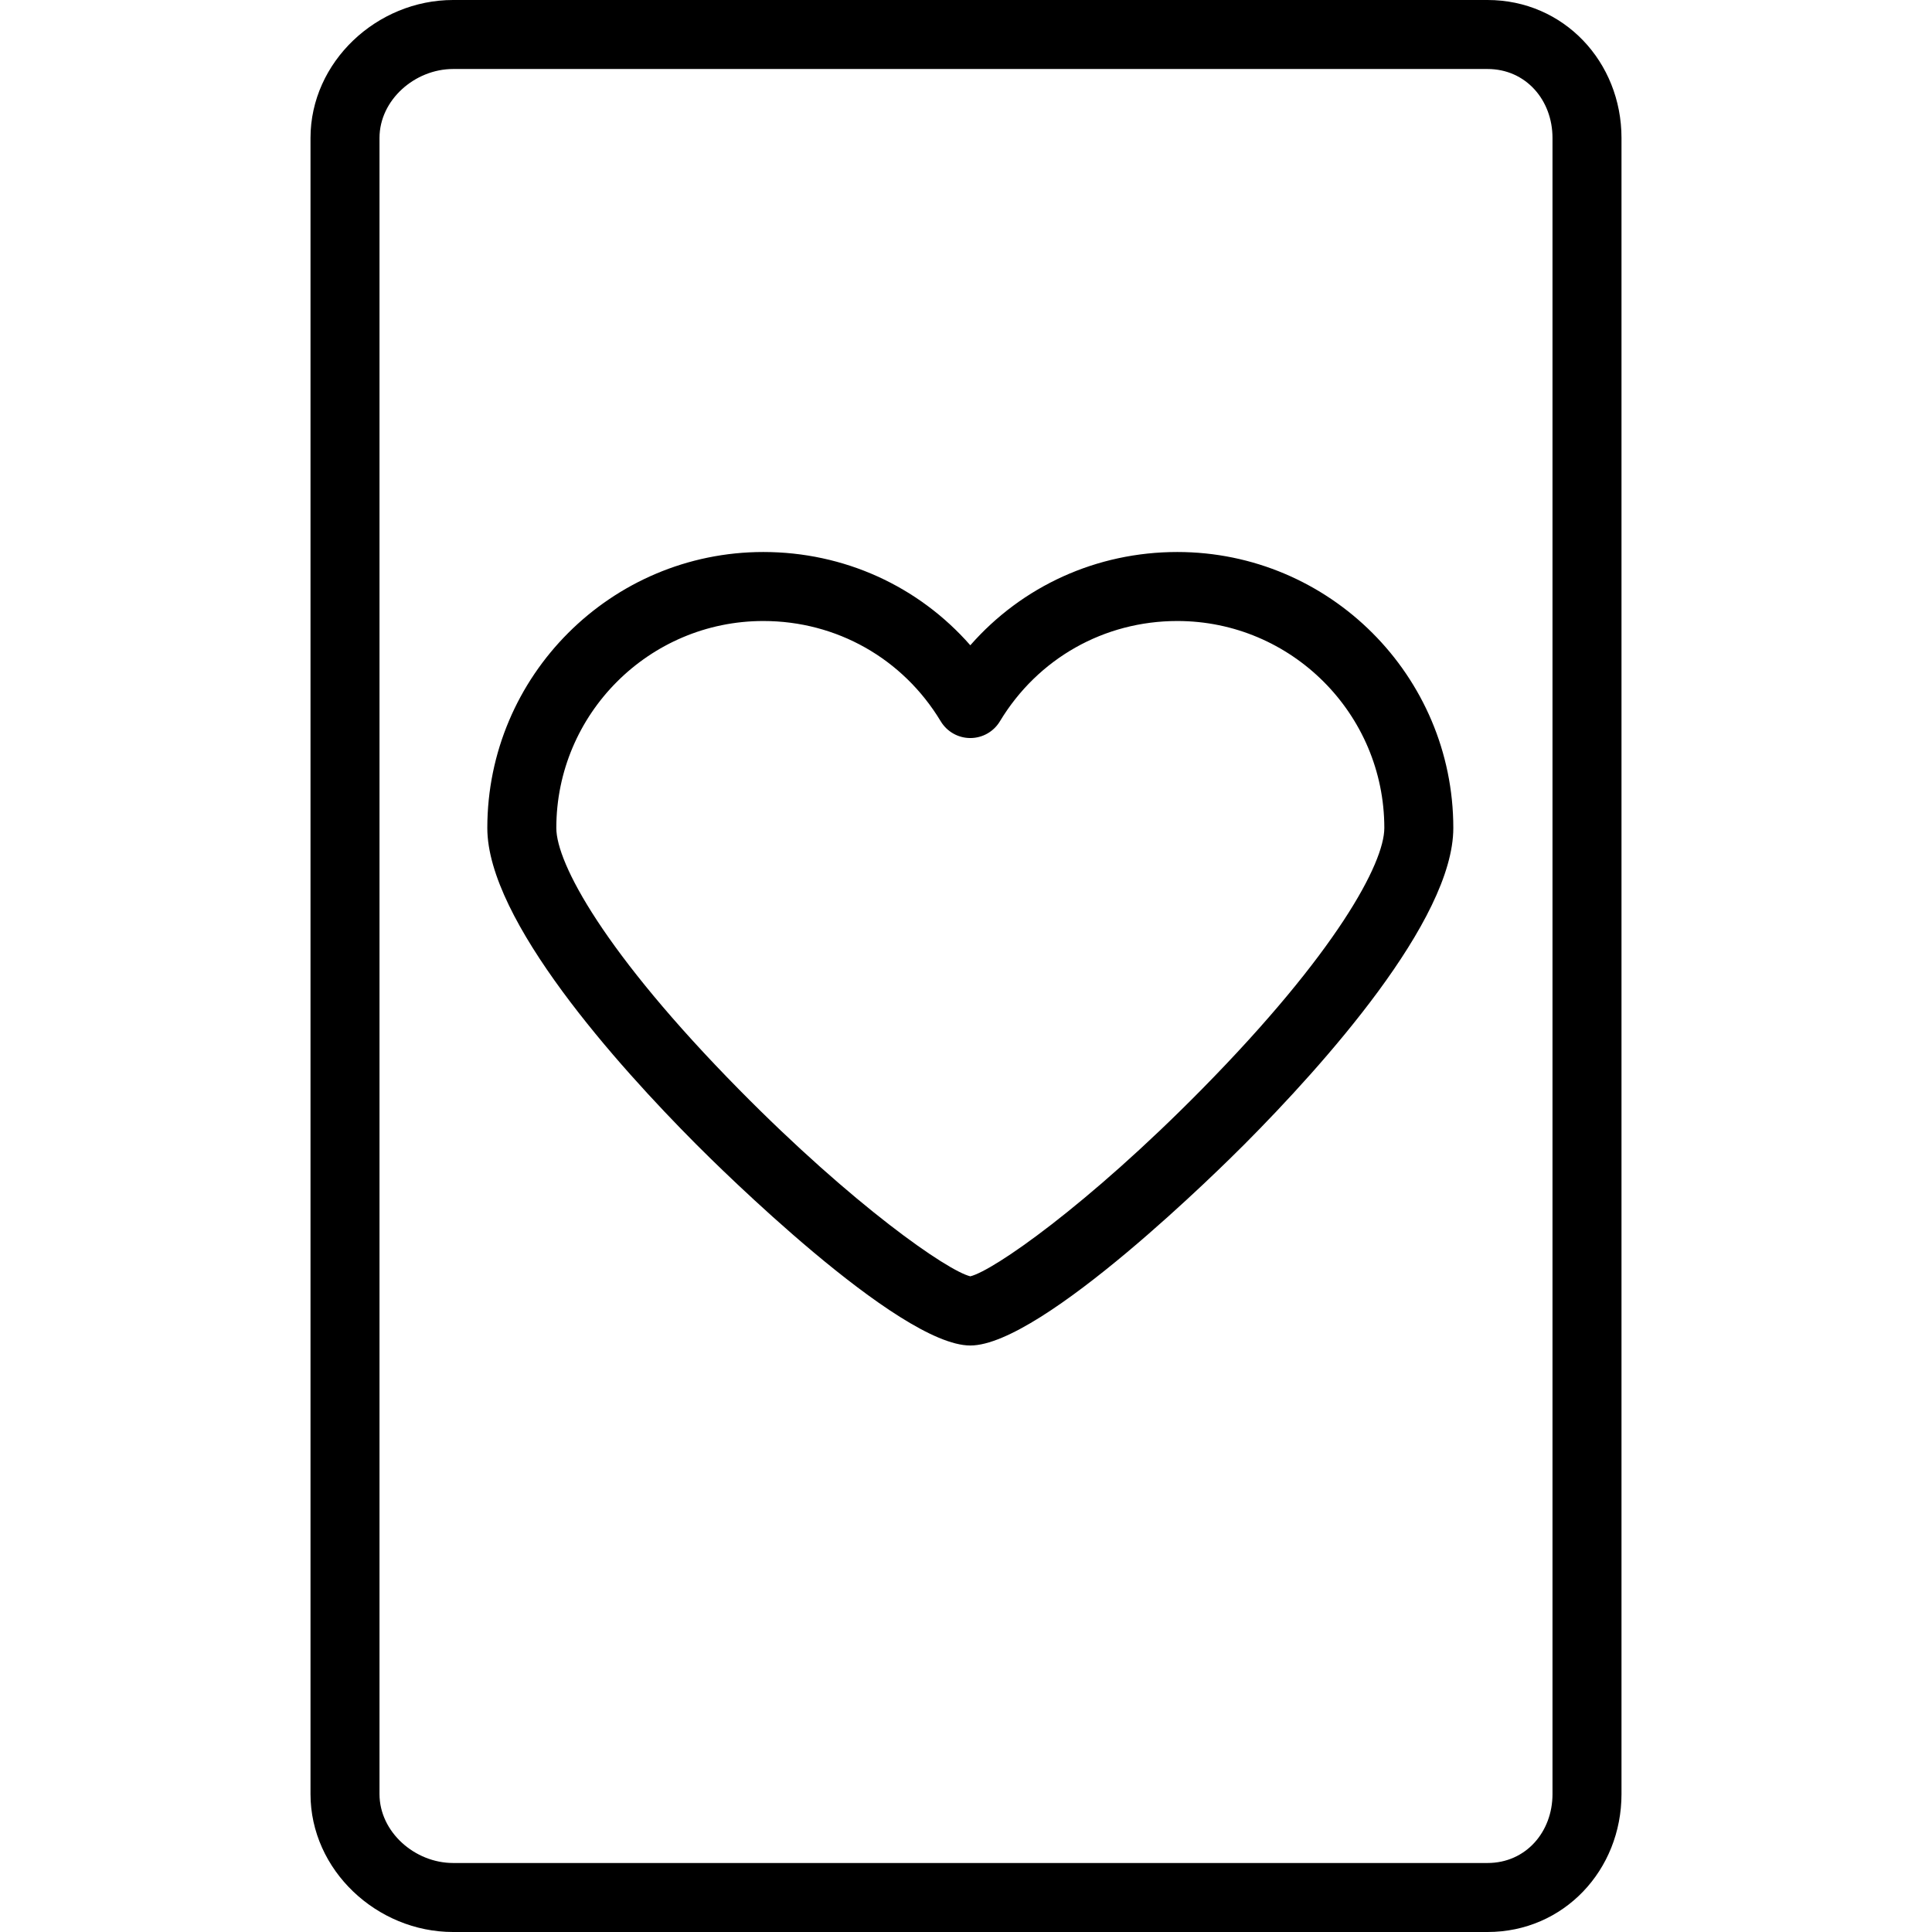
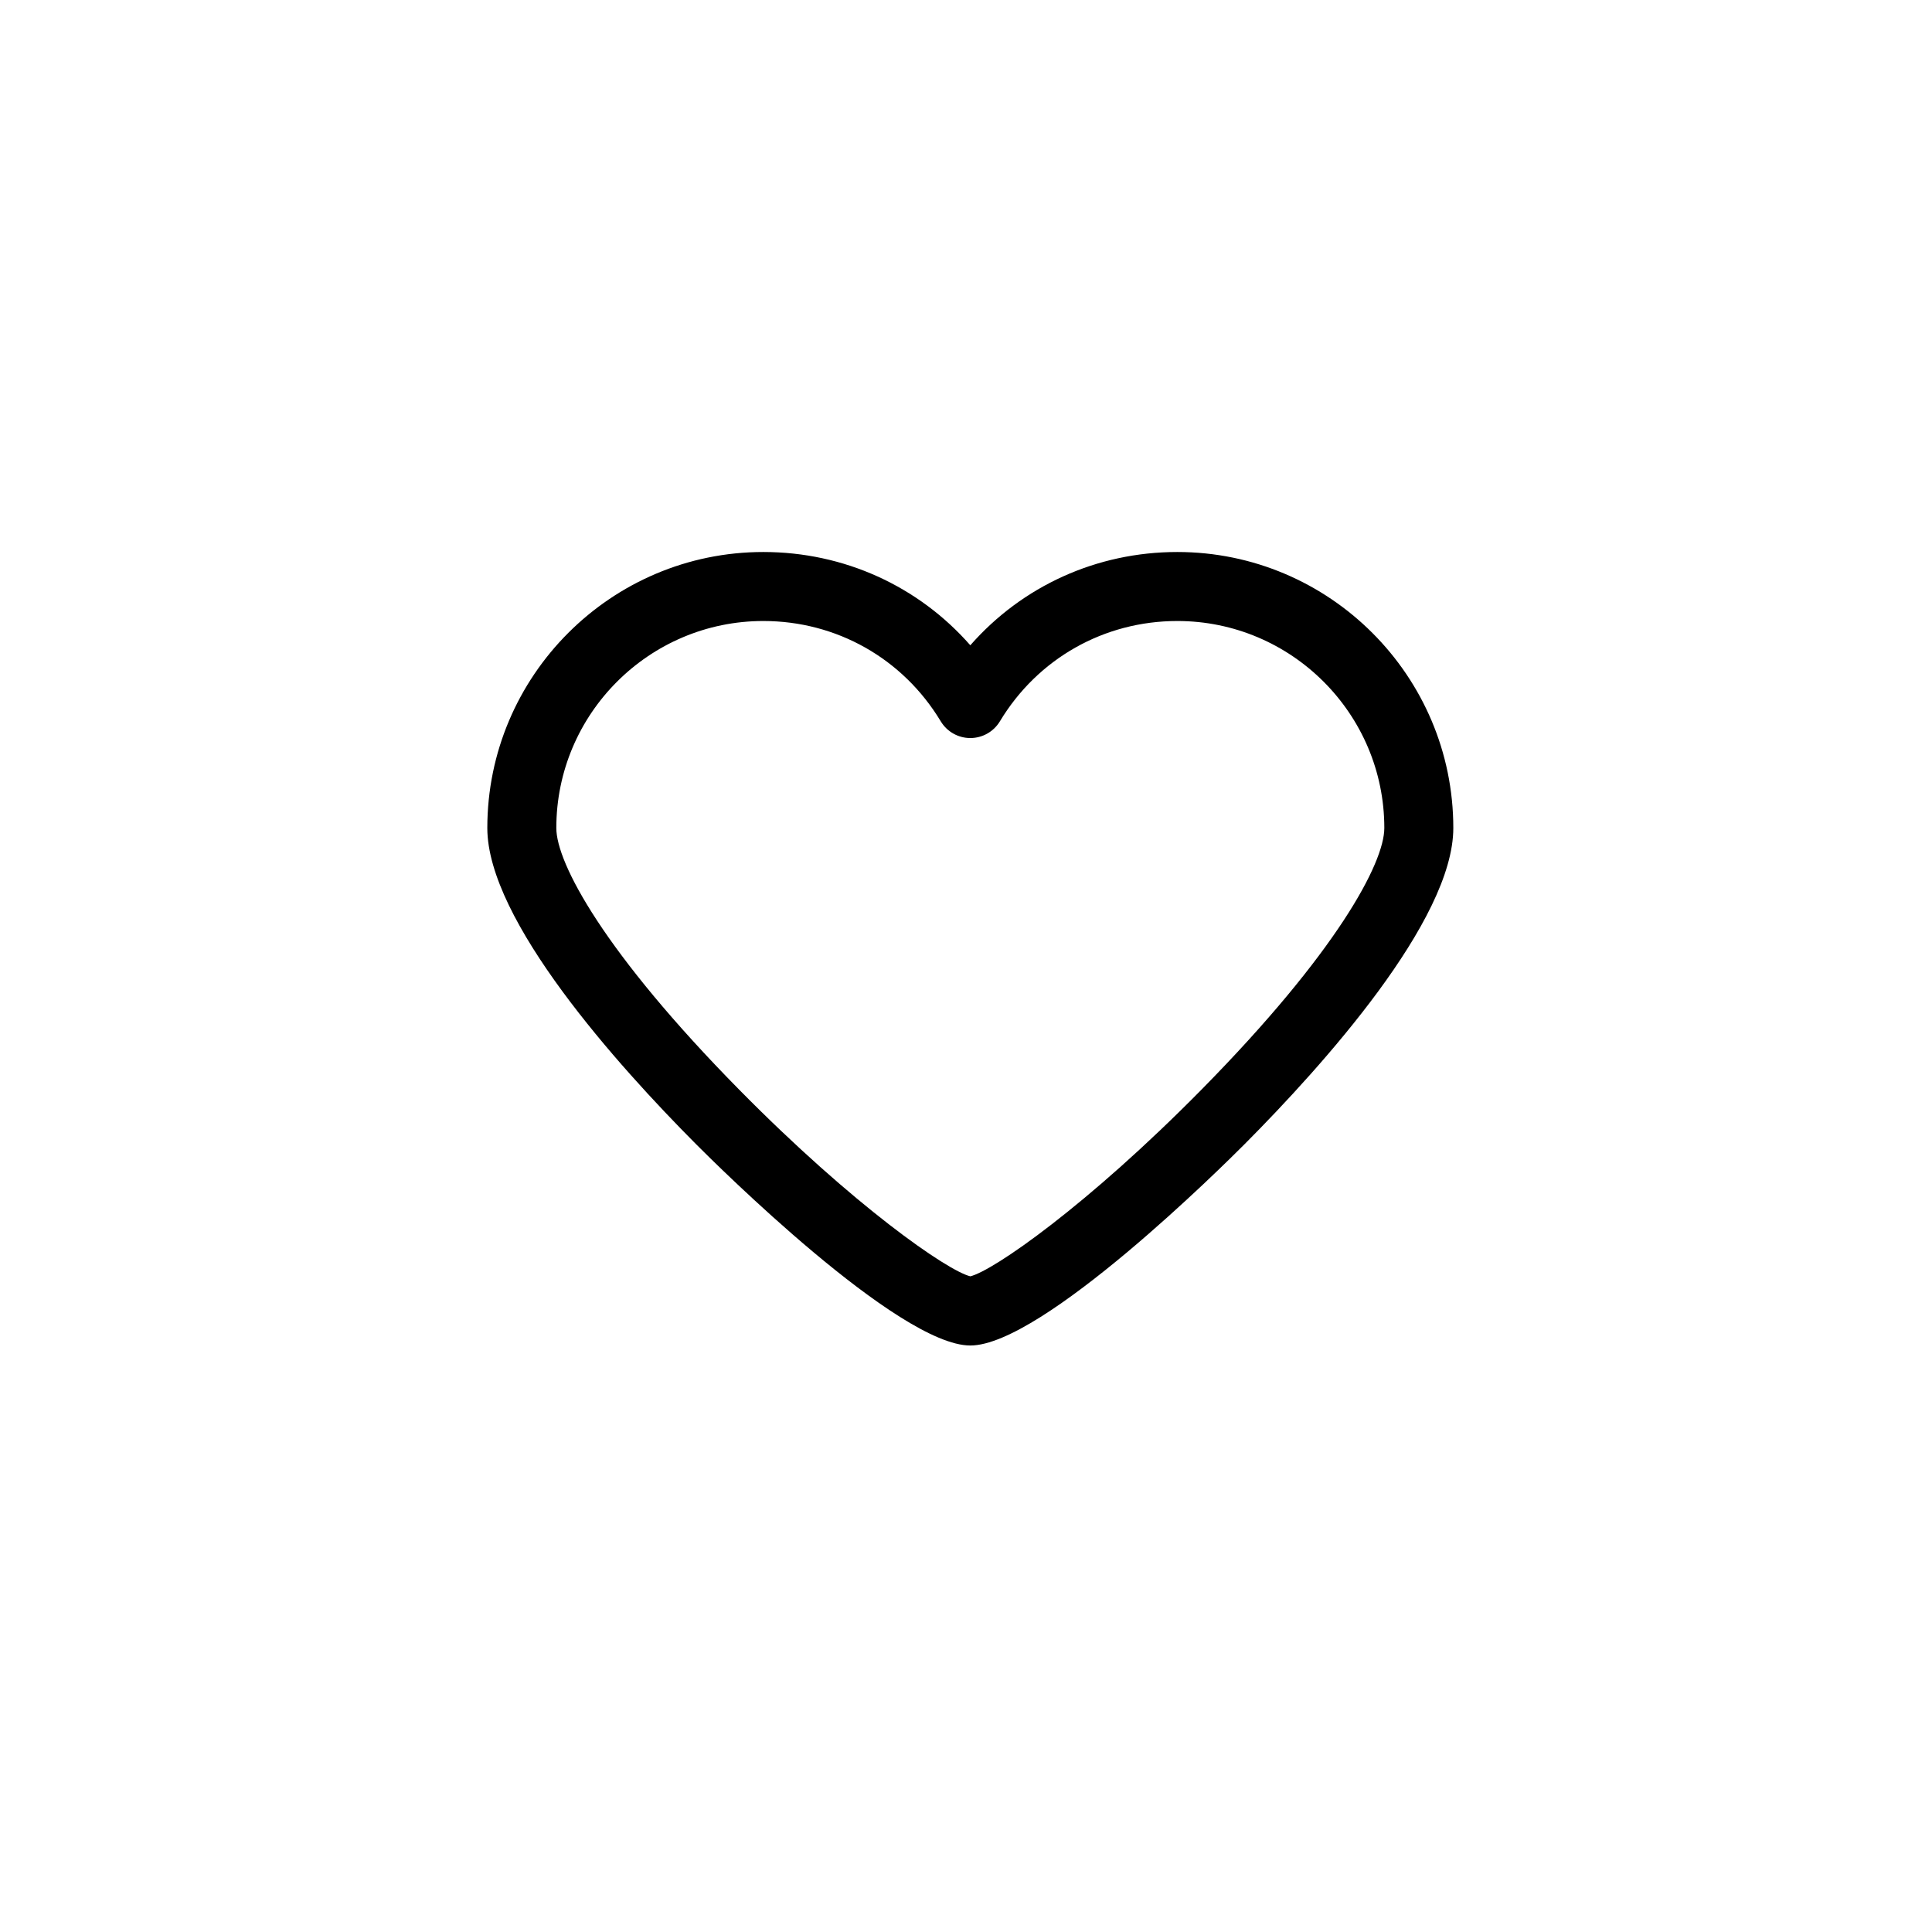
<svg xmlns="http://www.w3.org/2000/svg" version="1.1" id="Layer_1" x="0px" y="0px" viewBox="0 0 512 512" style="enable-background:new 0 0 512 512;" xml:space="preserve">
  <g>
    <g>
-       <path d="M394.218,0H120.068C99.865,0,82.286,16.404,82.286,36.567v438.866c0,20.163,17.579,36.567,37.782,36.567h274.149    c20.203,0,35.497-16.404,35.497-36.567V36.567C429.714,16.404,414.421,0,394.218,0z M411.429,475.433    c0,10.08-7.091,18.281-17.211,18.281H120.068c-10.12,0-19.497-8.201-19.497-18.281V36.567c0-10.08,9.376-18.281,19.497-18.281    h274.149c10.12,0,17.211,8.201,17.211,18.281V475.433z" />
-     </g>
+       </g>
  </g>
  <g>
    <g>
      <path d="M312,146.286c-21.391,0-41.109,9.049-54.857,24.718c-13.748-15.669-33.467-24.718-54.857-24.718    c-40.331,0-73.143,32.811-73.143,73.143c0,24.503,34.604,62.96,55.231,83.702c5.44,5.47,53.695,53.441,72.769,53.441    s67.329-47.971,72.769-53.441c20.627-20.742,55.231-59.199,55.231-83.702C385.143,179.097,352.331,146.286,312,146.286z     M318.449,288.718c-30.348,30.798-55.224,48.046-61.306,49.519c-6.081-1.473-30.958-18.721-61.306-49.519    c-35.73-36.259-48.408-59.987-48.408-69.289c0-30.248,24.609-54.857,54.857-54.857c19.413,0,36.993,9.941,47.026,26.593    c1.655,2.746,4.626,4.424,7.832,4.424c3.205,0,6.176-1.679,7.832-4.424c10.032-16.652,27.613-26.593,47.026-26.593    c30.248,0,54.857,24.609,54.857,54.857C366.857,228.731,354.179,252.459,318.449,288.718z" />
    </g>
  </g>
  <g>
</g>
  <g>
</g>
  <g>
</g>
  <g>
</g>
  <g>
</g>
  <g>
</g>
  <g>
</g>
  <g>
</g>
  <g>
</g>
  <g>
</g>
  <g>
</g>
  <g>
</g>
  <g>
</g>
  <g>
</g>
  <g>
</g>
</svg>